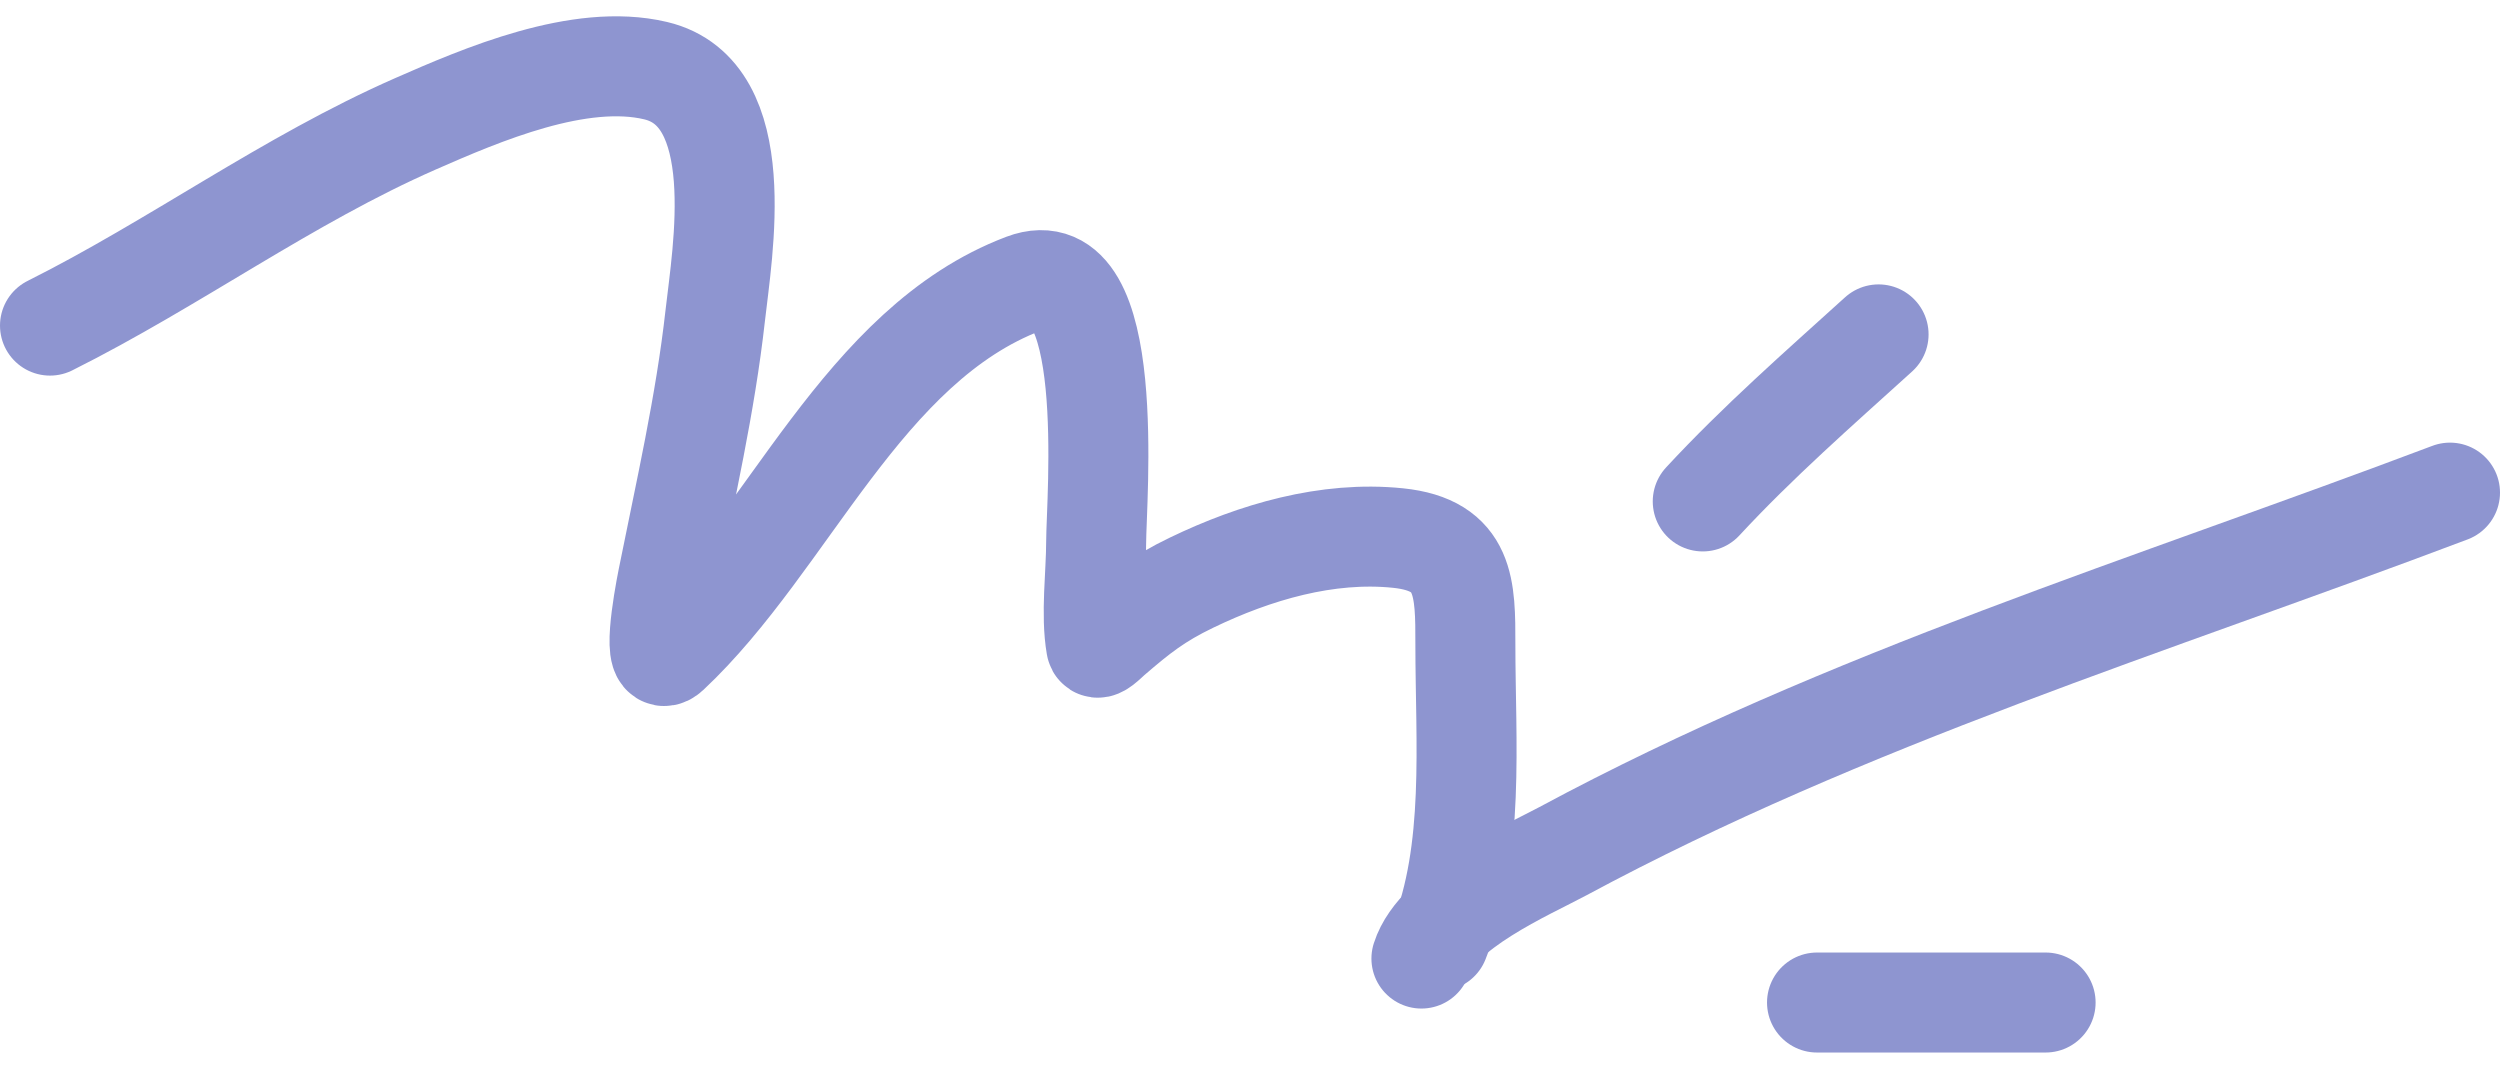
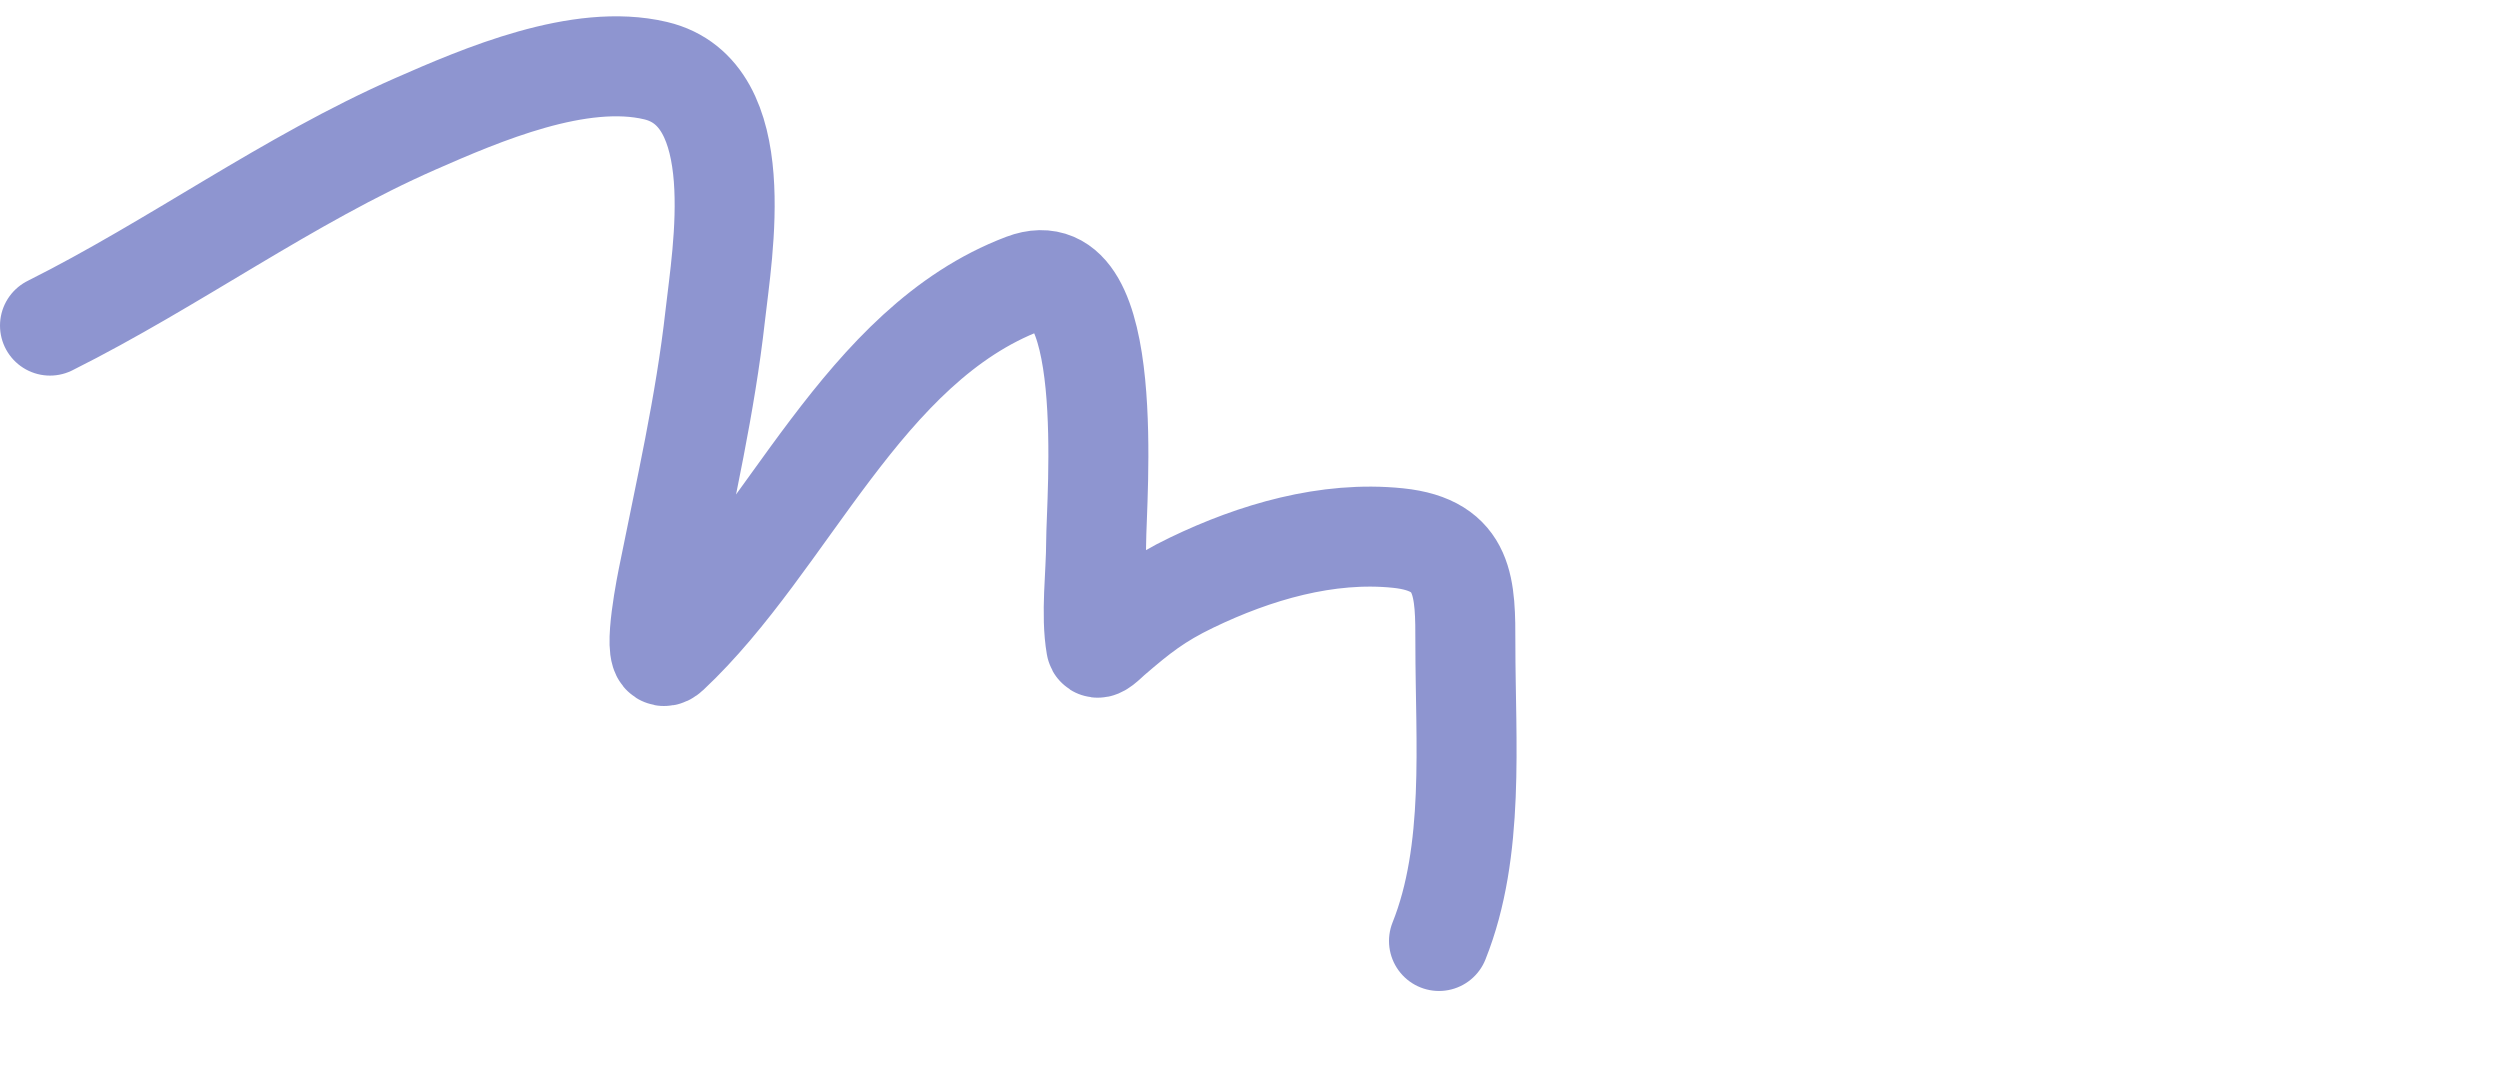
<svg xmlns="http://www.w3.org/2000/svg" width="100" height="43" viewBox="0 0 100 43" fill="none">
  <path d="M2 13.024C6.982 10.533 11.502 7.2 16.613 4.955C19.269 3.789 23.185 2.105 26.225 2.826C30.026 3.728 28.891 10.099 28.608 12.633C28.213 16.17 27.41 19.658 26.713 23.143C26.518 24.121 26.045 26.814 26.772 26.133C31.535 21.667 34.491 13.797 40.955 11.344C44.727 9.912 43.846 20.029 43.846 21.698C43.846 22.95 43.627 24.58 43.846 25.839C43.887 26.075 44.29 25.644 44.471 25.488C45.569 24.545 46.289 23.967 47.675 23.3C50.198 22.085 53.091 21.231 55.919 21.522C58.633 21.801 58.615 23.532 58.615 25.781C58.615 29.665 59.005 34.027 57.56 37.639" stroke="#8E95D0" stroke-width="4" stroke-linecap="round" />
-   <path d="M56.857 38.342C57.488 36.359 61.12 34.799 62.523 34.044C73.897 27.927 85.983 24.247 98 19.705" stroke="#8E95D0" stroke-width="4" stroke-linecap="round" />
-   <path d="M72.681 40.101H81.824" stroke="#8E95D0" stroke-width="4" stroke-linecap="round" />
-   <path d="M68.11 20.057C70.333 17.658 72.724 15.568 75.143 13.376" stroke="#8E95D0" stroke-width="4" stroke-linecap="round" />
</svg>